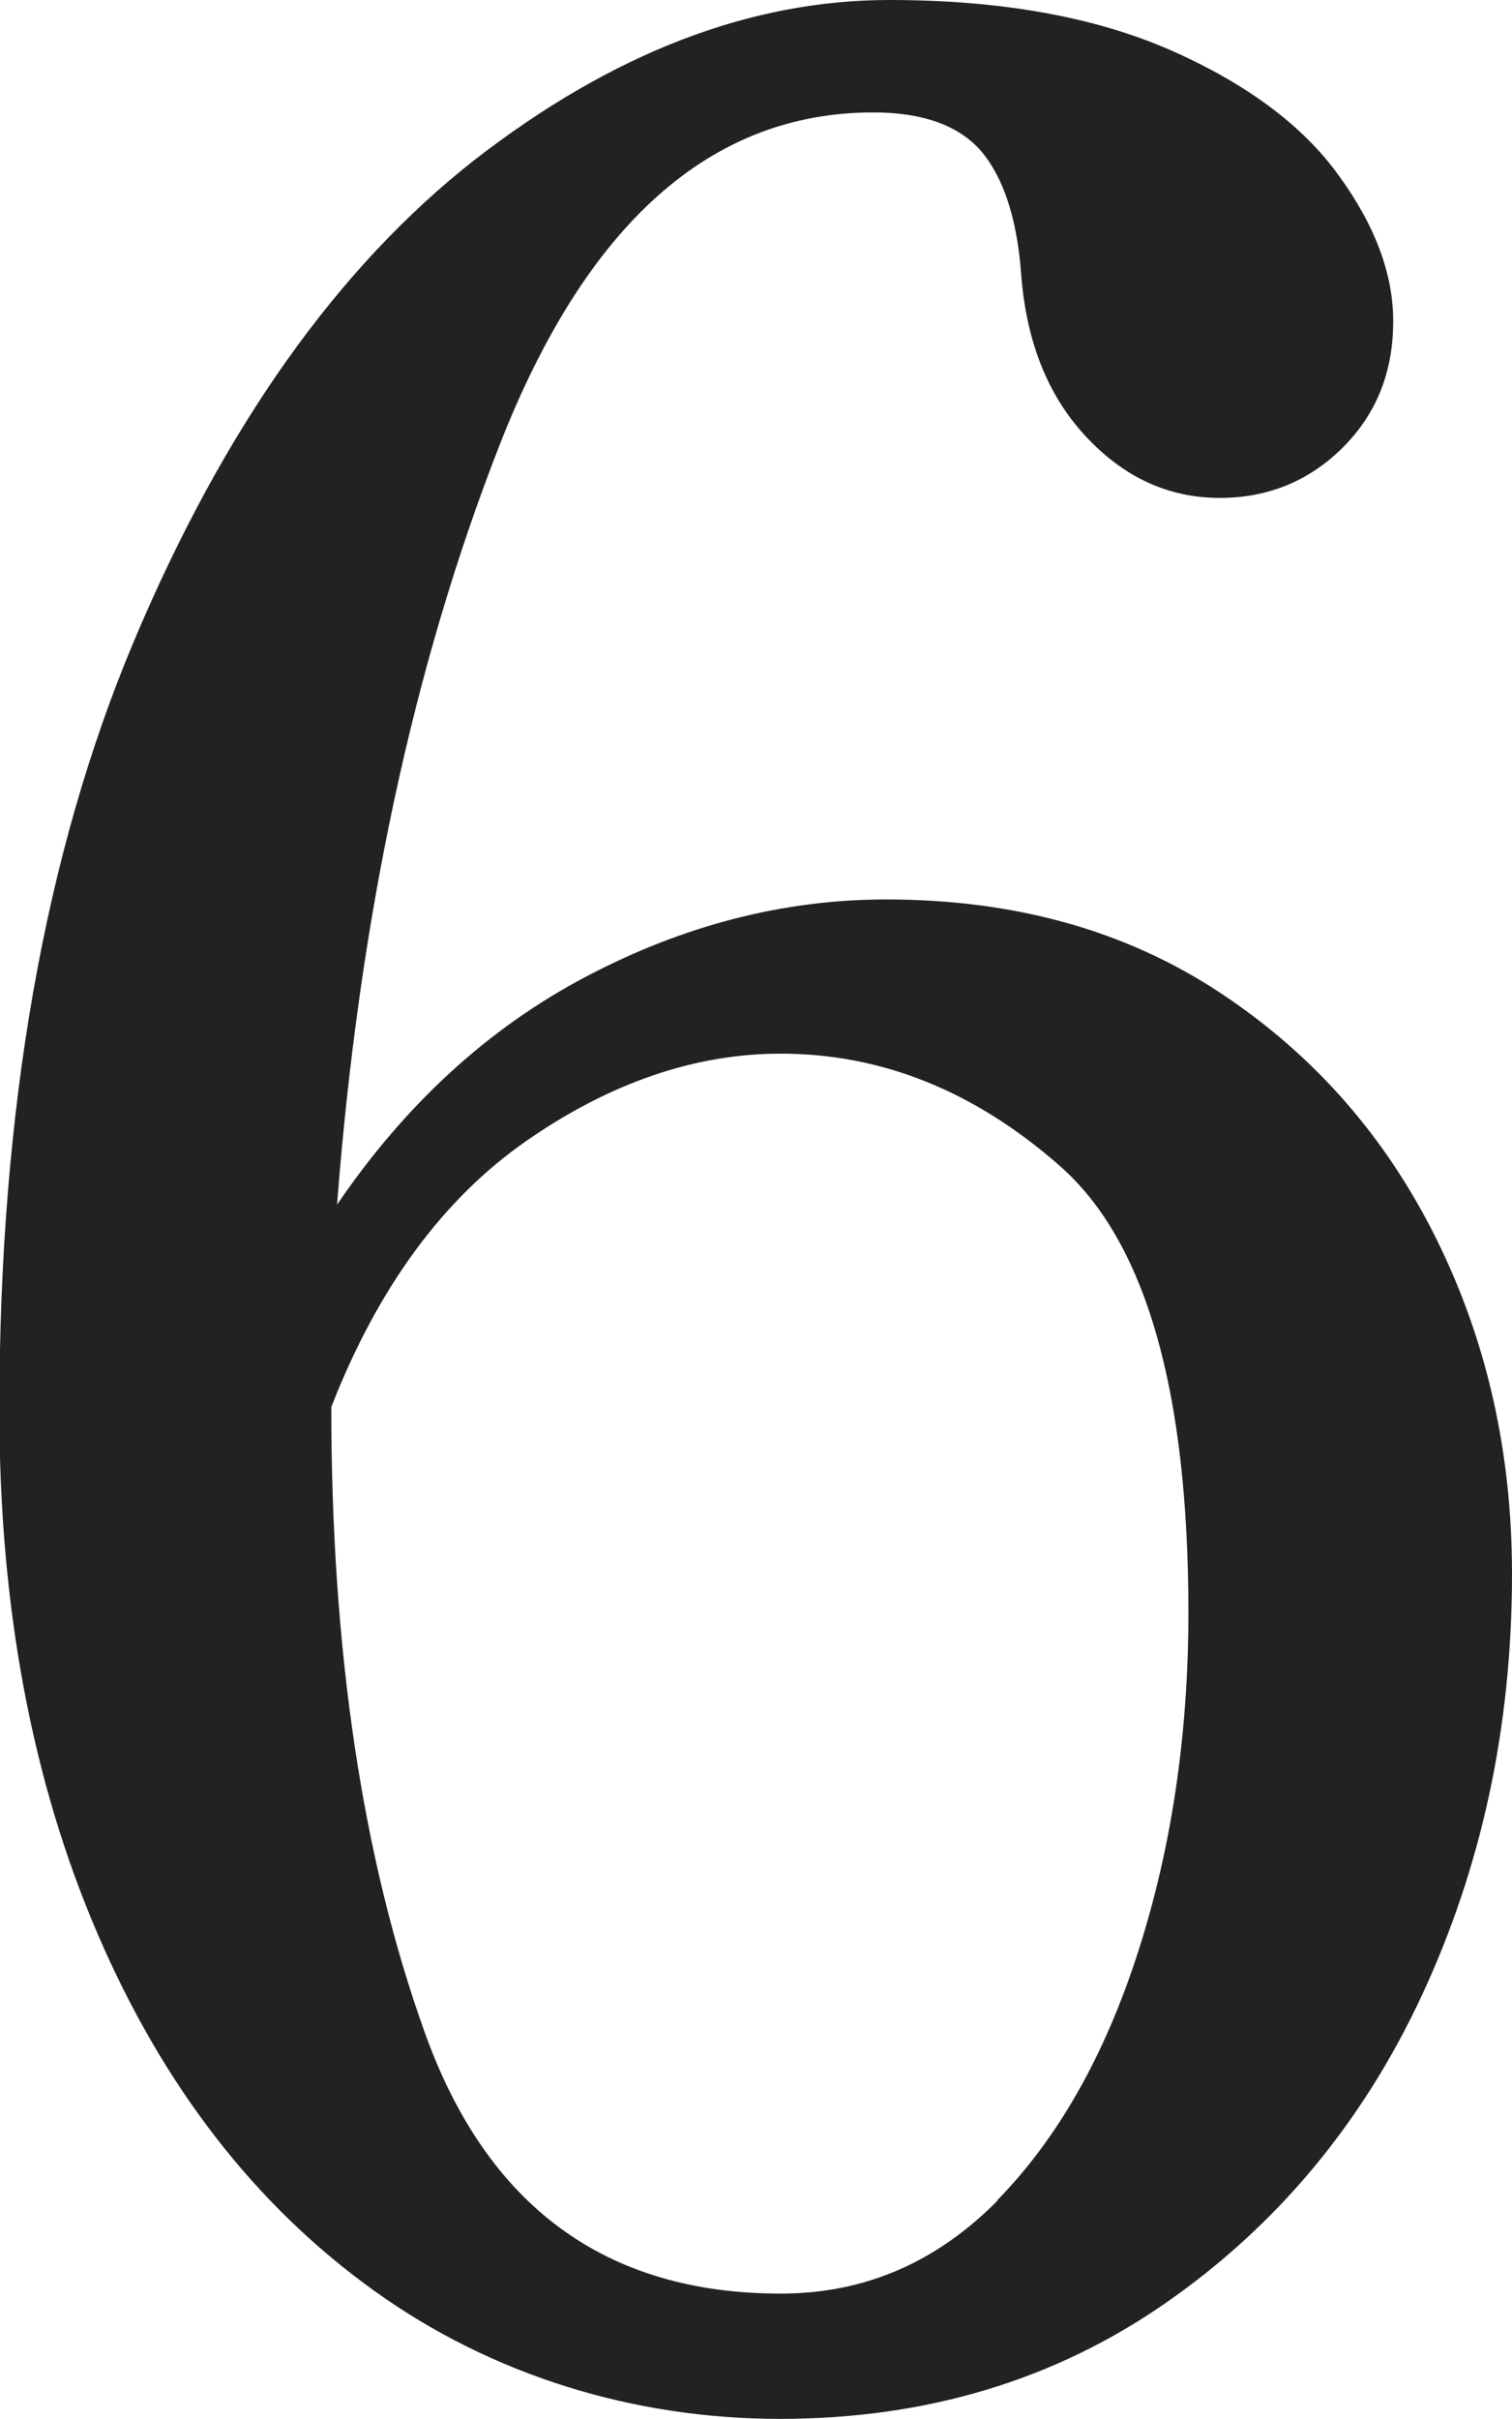
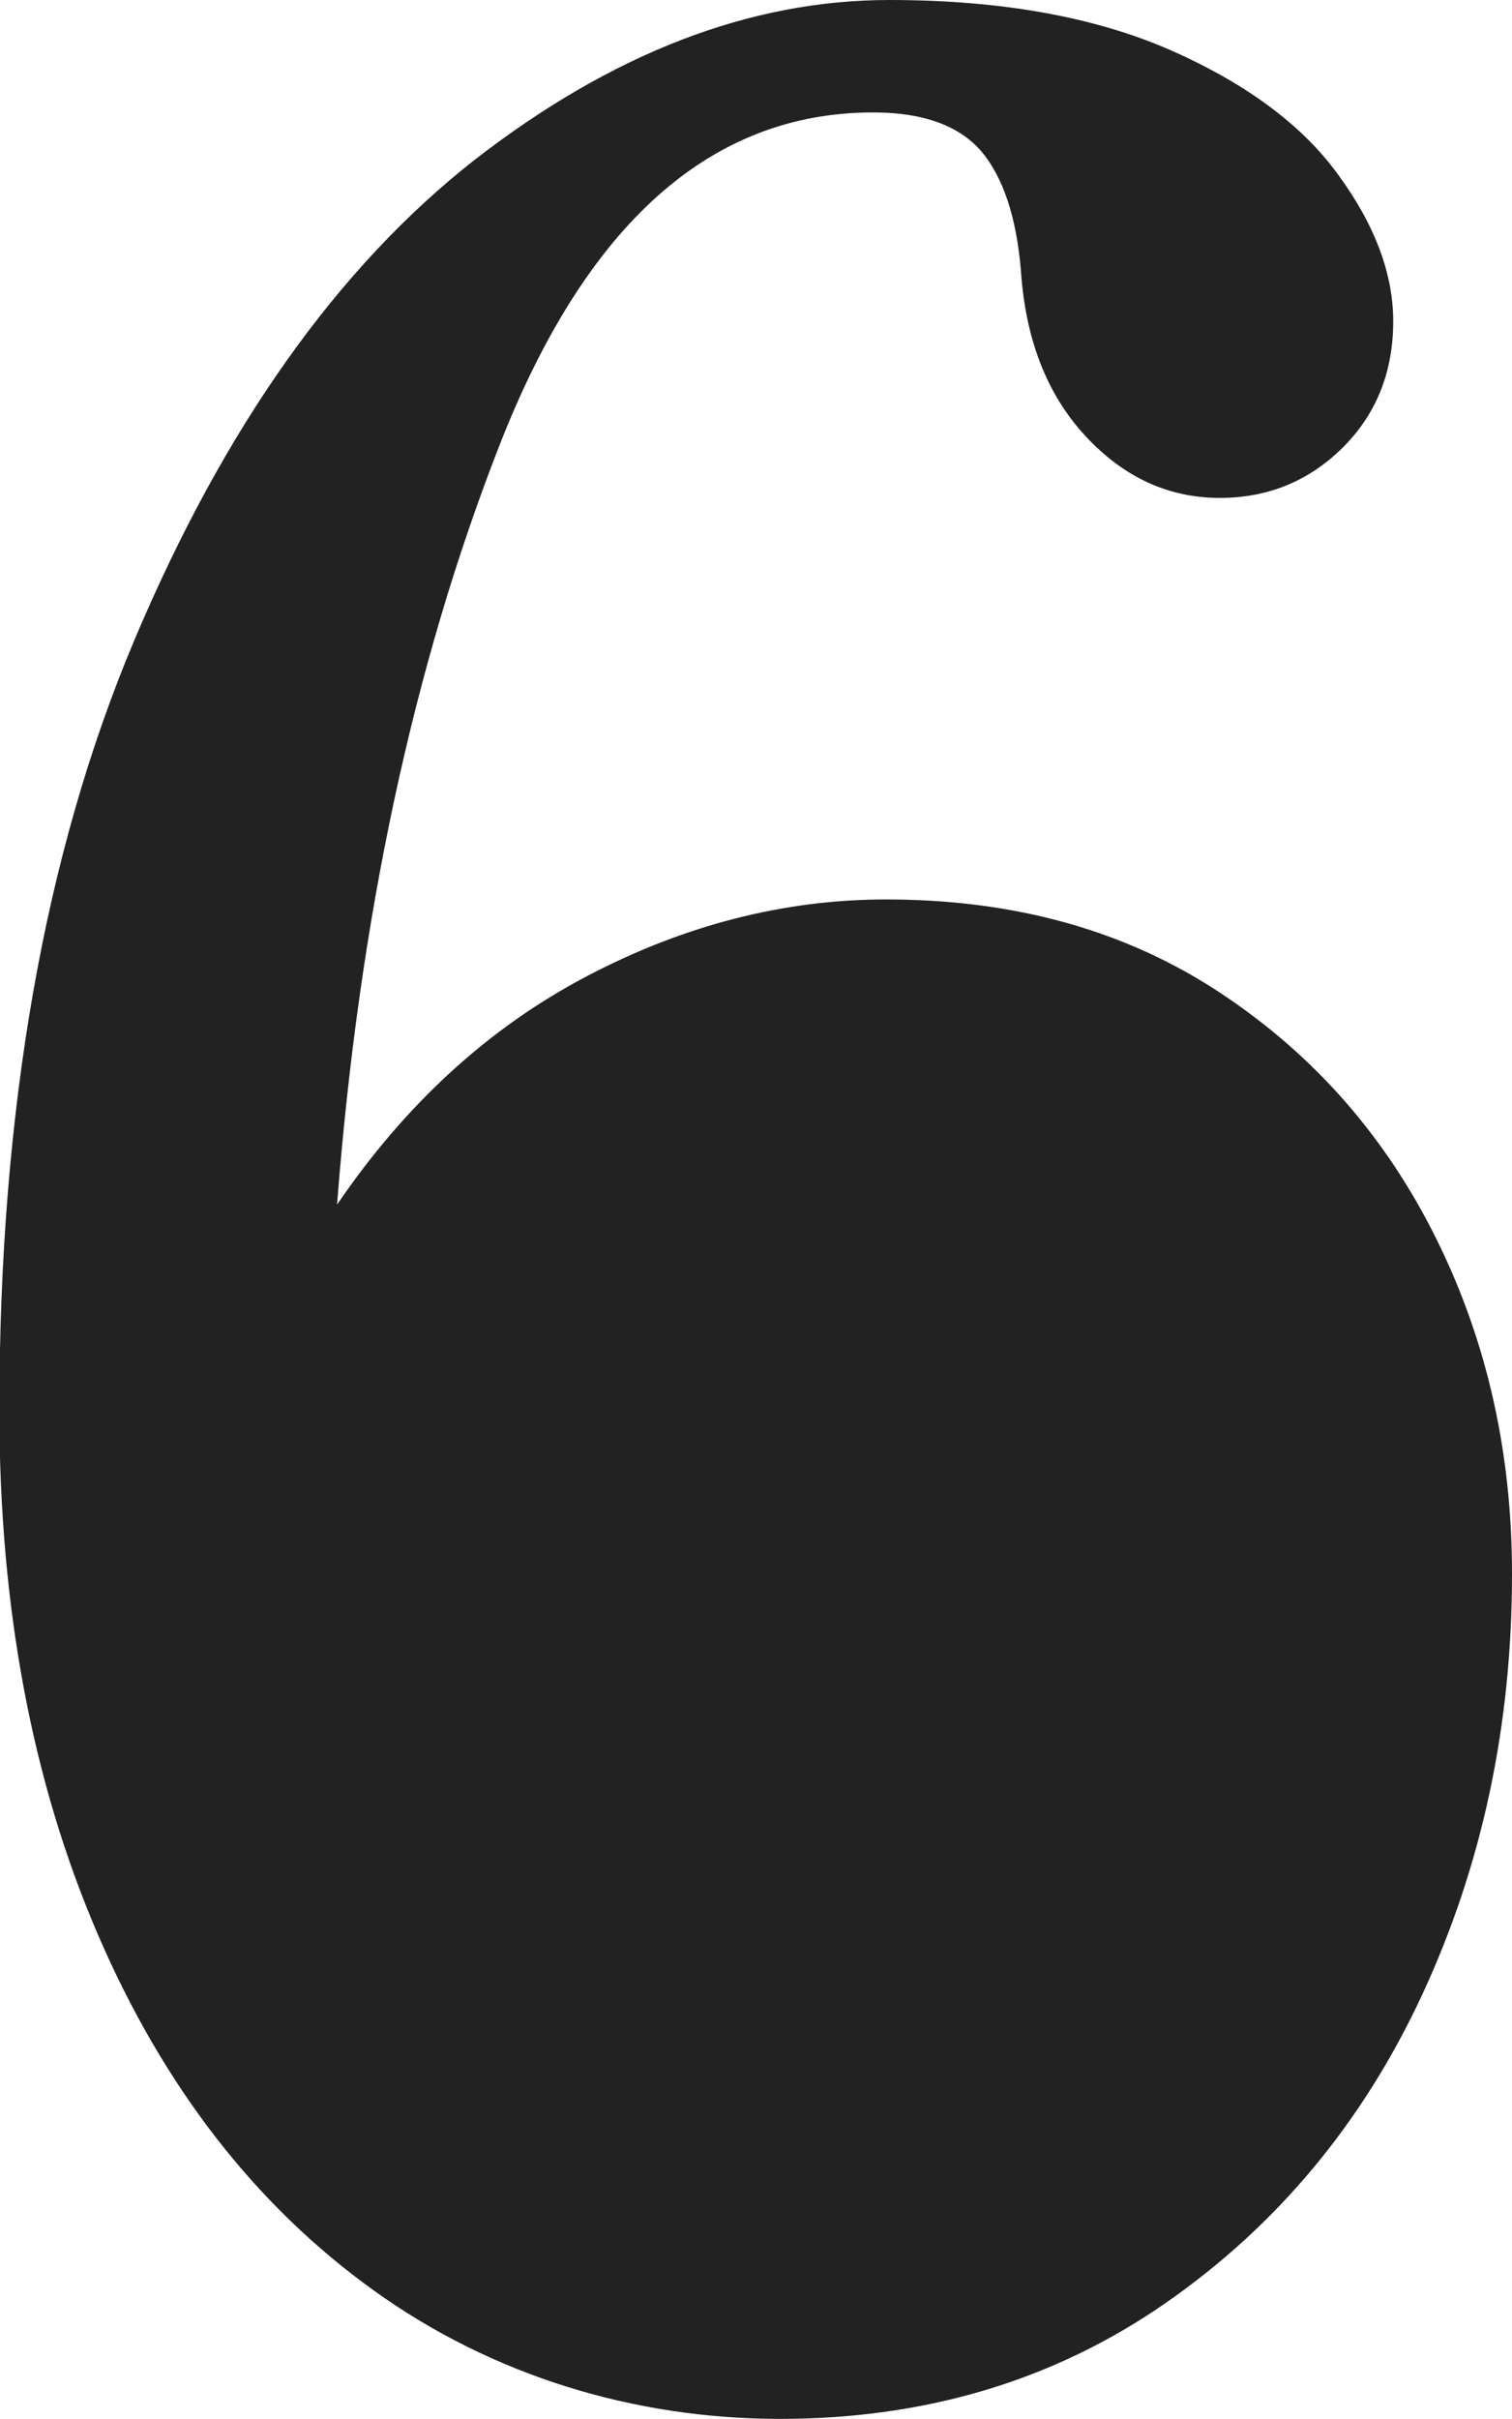
<svg xmlns="http://www.w3.org/2000/svg" id="b" viewBox="0 0 23.55 37.65">
  <defs>
    <style>.d{fill:#222;}</style>
  </defs>
  <g id="c">
-     <path class="d" d="m19,15.45c1.47.97,2.59,2.25,3.38,3.85s1.17,3.33,1.17,5.2c0,2.37-.47,4.55-1.4,6.55-.93,2-2.27,3.6-4,4.8-1.73,1.2-3.73,1.8-6,1.8s-4.48-.67-6.33-2c-1.85-1.33-3.28-3.18-4.3-5.55-1.02-2.37-1.53-5.08-1.53-8.15,0-4.67.7-8.66,2.1-11.98,1.4-3.32,3.17-5.81,5.3-7.48C9.53.83,11.68,0,13.85,0c1.73,0,3.19.26,4.38.78,1.18.52,2.06,1.17,2.62,1.95.57.78.85,1.54.85,2.27,0,.8-.27,1.46-.8,1.98-.53.52-1.17.77-1.9.77-.8,0-1.5-.32-2.1-.97-.6-.65-.93-1.51-1-2.58-.07-.83-.28-1.45-.62-1.85-.35-.4-.91-.6-1.68-.6-2.53,0-4.47,1.73-5.82,5.18-1.35,3.45-2.19,7.39-2.53,11.82,1.07-1.57,2.36-2.75,3.88-3.55,1.52-.8,3.08-1.2,4.67-1.2,2,0,3.73.48,5.2,1.45Zm-3.47,18.8c.95-.97,1.68-2.26,2.2-3.88.52-1.62.78-3.38.78-5.27,0-3.47-.67-5.78-2-6.95-1.33-1.17-2.78-1.75-4.35-1.75-1.33,0-2.65.45-3.95,1.35-1.3.9-2.32,2.28-3.05,4.15,0,3.77.48,7.01,1.45,9.72.97,2.72,2.82,4.08,5.55,4.08,1.3,0,2.42-.48,3.38-1.45Z" />
+     <path class="d" d="m19,15.45c1.47.97,2.59,2.25,3.38,3.85s1.17,3.33,1.17,5.2c0,2.37-.47,4.55-1.4,6.55-.93,2-2.27,3.6-4,4.8-1.73,1.2-3.73,1.8-6,1.8s-4.48-.67-6.33-2c-1.85-1.33-3.28-3.18-4.3-5.55-1.02-2.37-1.53-5.08-1.53-8.15,0-4.67.7-8.66,2.1-11.98,1.4-3.32,3.17-5.81,5.3-7.48C9.53.83,11.68,0,13.85,0c1.73,0,3.19.26,4.38.78,1.18.52,2.06,1.17,2.62,1.95.57.78.85,1.54.85,2.27,0,.8-.27,1.46-.8,1.98-.53.52-1.17.77-1.9.77-.8,0-1.5-.32-2.1-.97-.6-.65-.93-1.51-1-2.58-.07-.83-.28-1.45-.62-1.85-.35-.4-.91-.6-1.68-.6-2.53,0-4.47,1.73-5.82,5.18-1.35,3.45-2.19,7.39-2.53,11.82,1.07-1.57,2.36-2.75,3.88-3.55,1.52-.8,3.08-1.2,4.67-1.2,2,0,3.73.48,5.2,1.45Zm-3.47,18.8Z" />
  </g>
</svg>